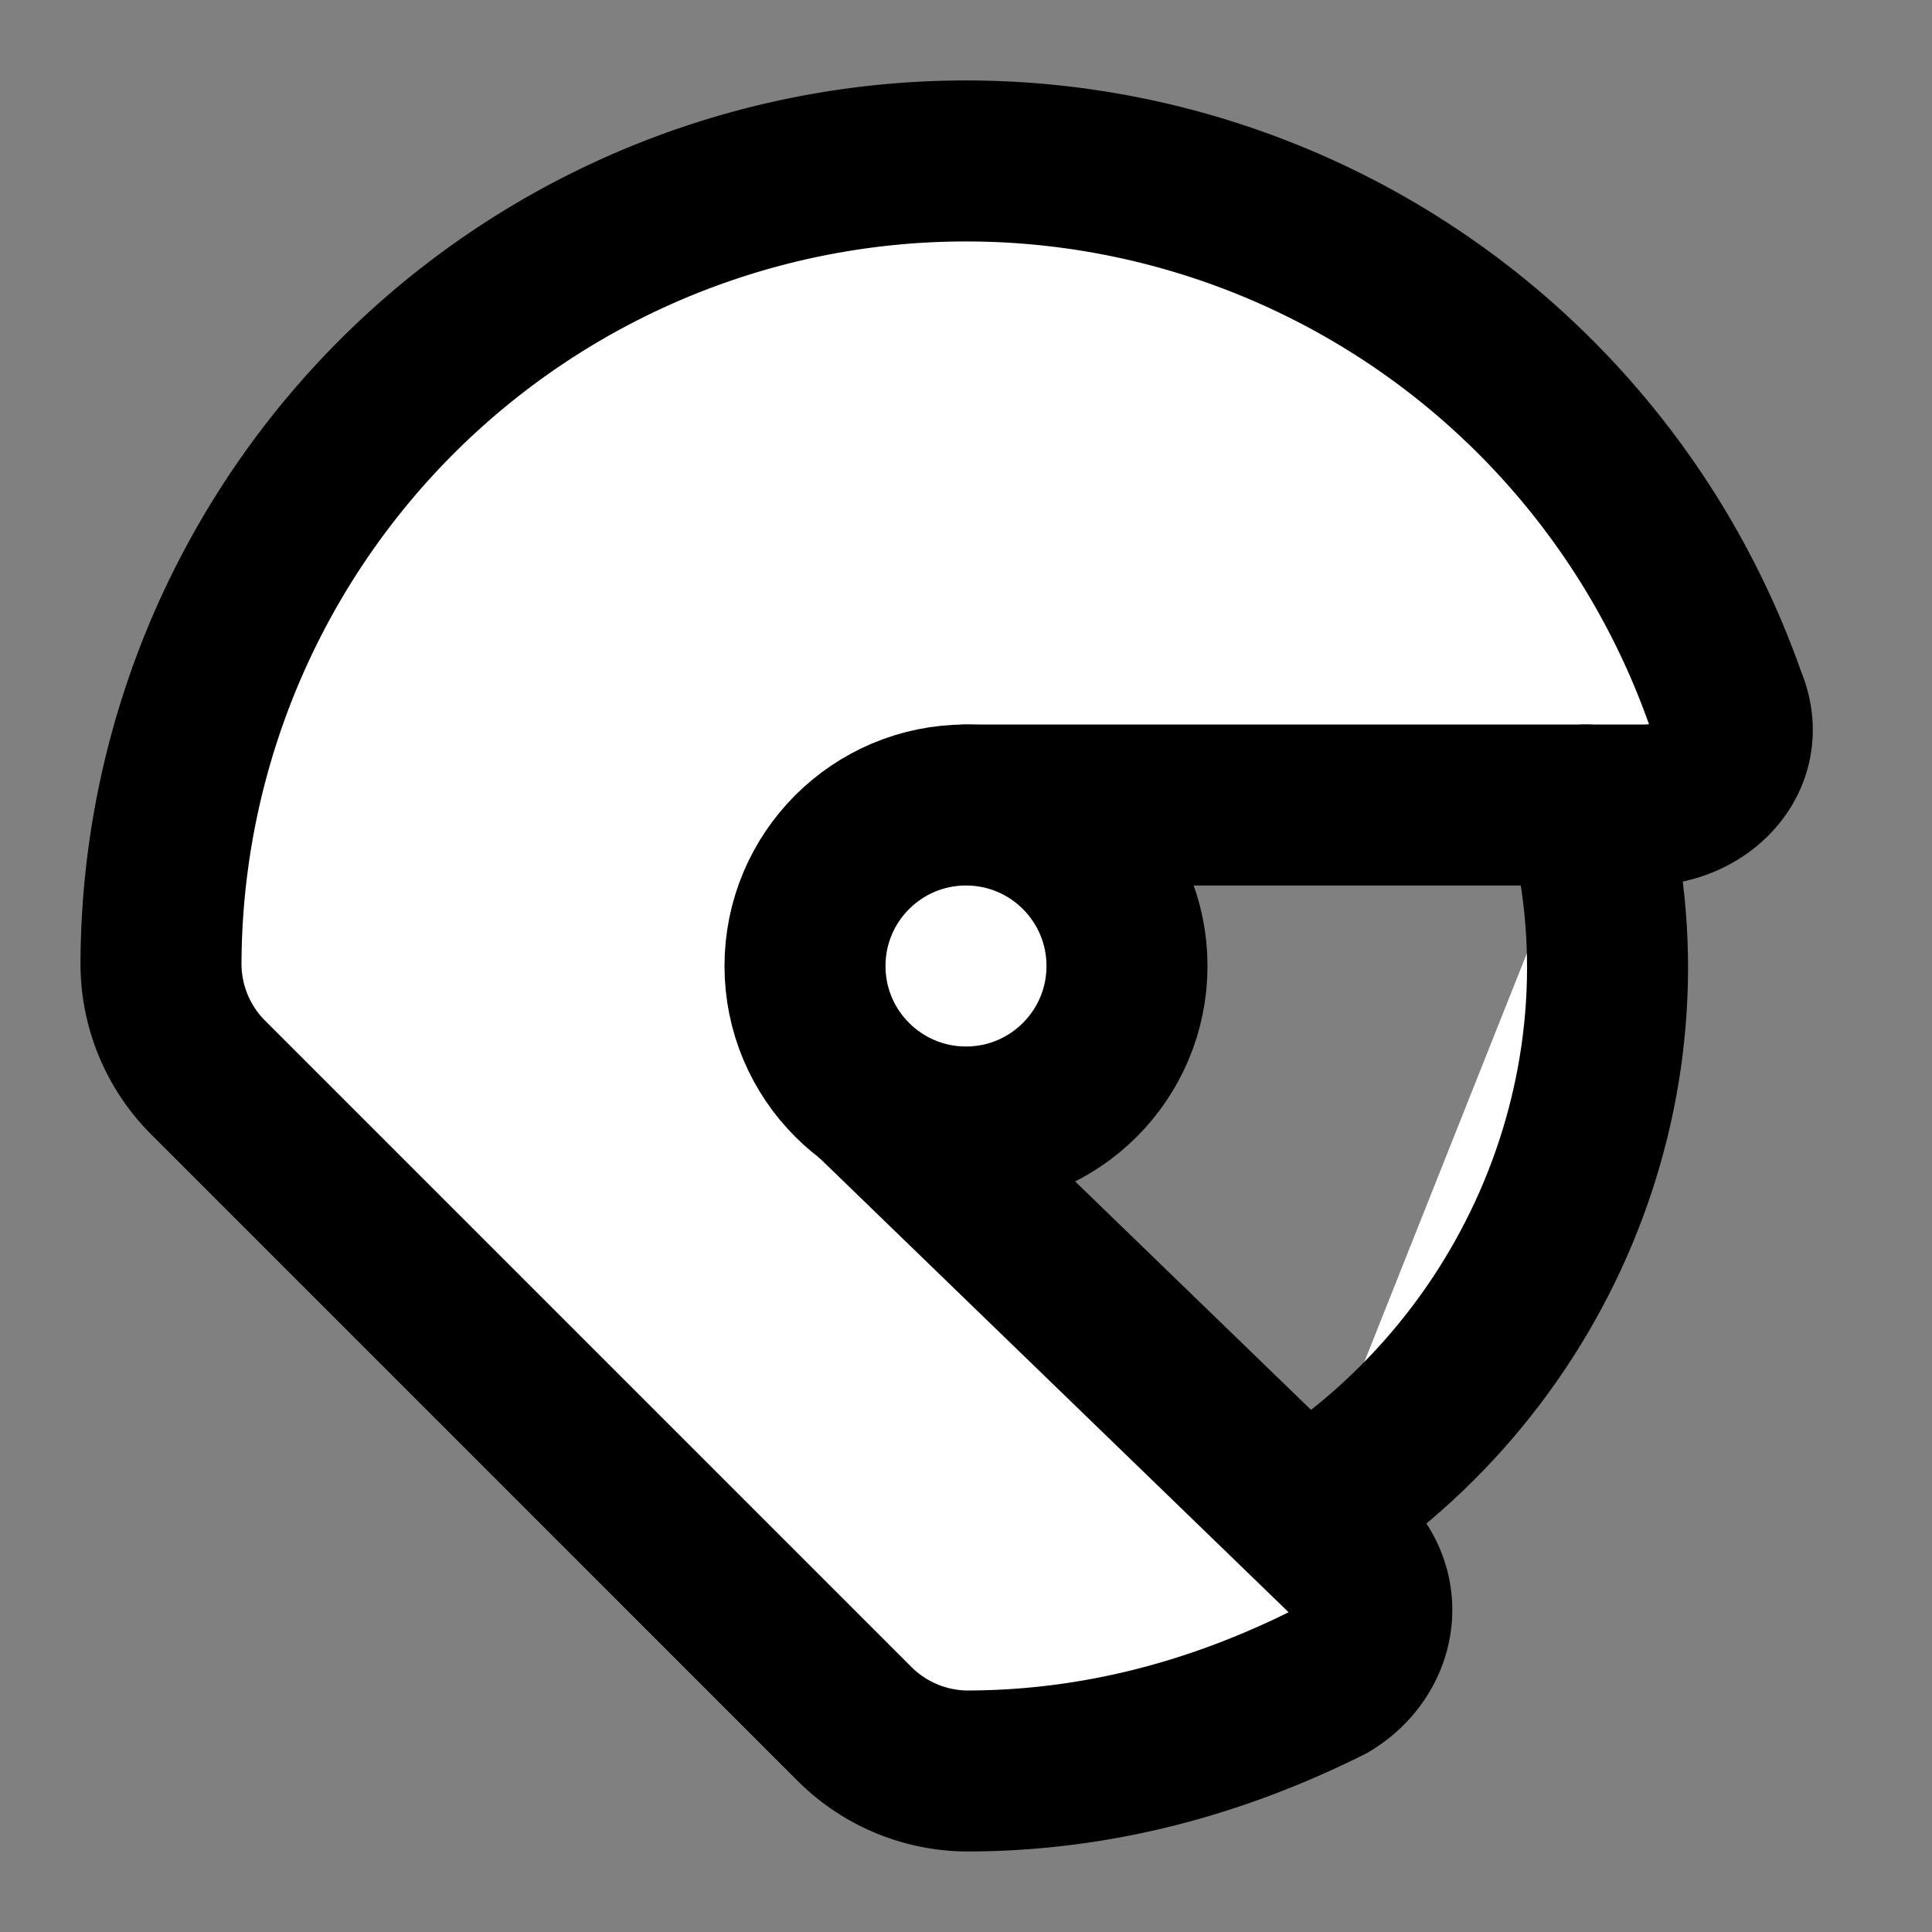
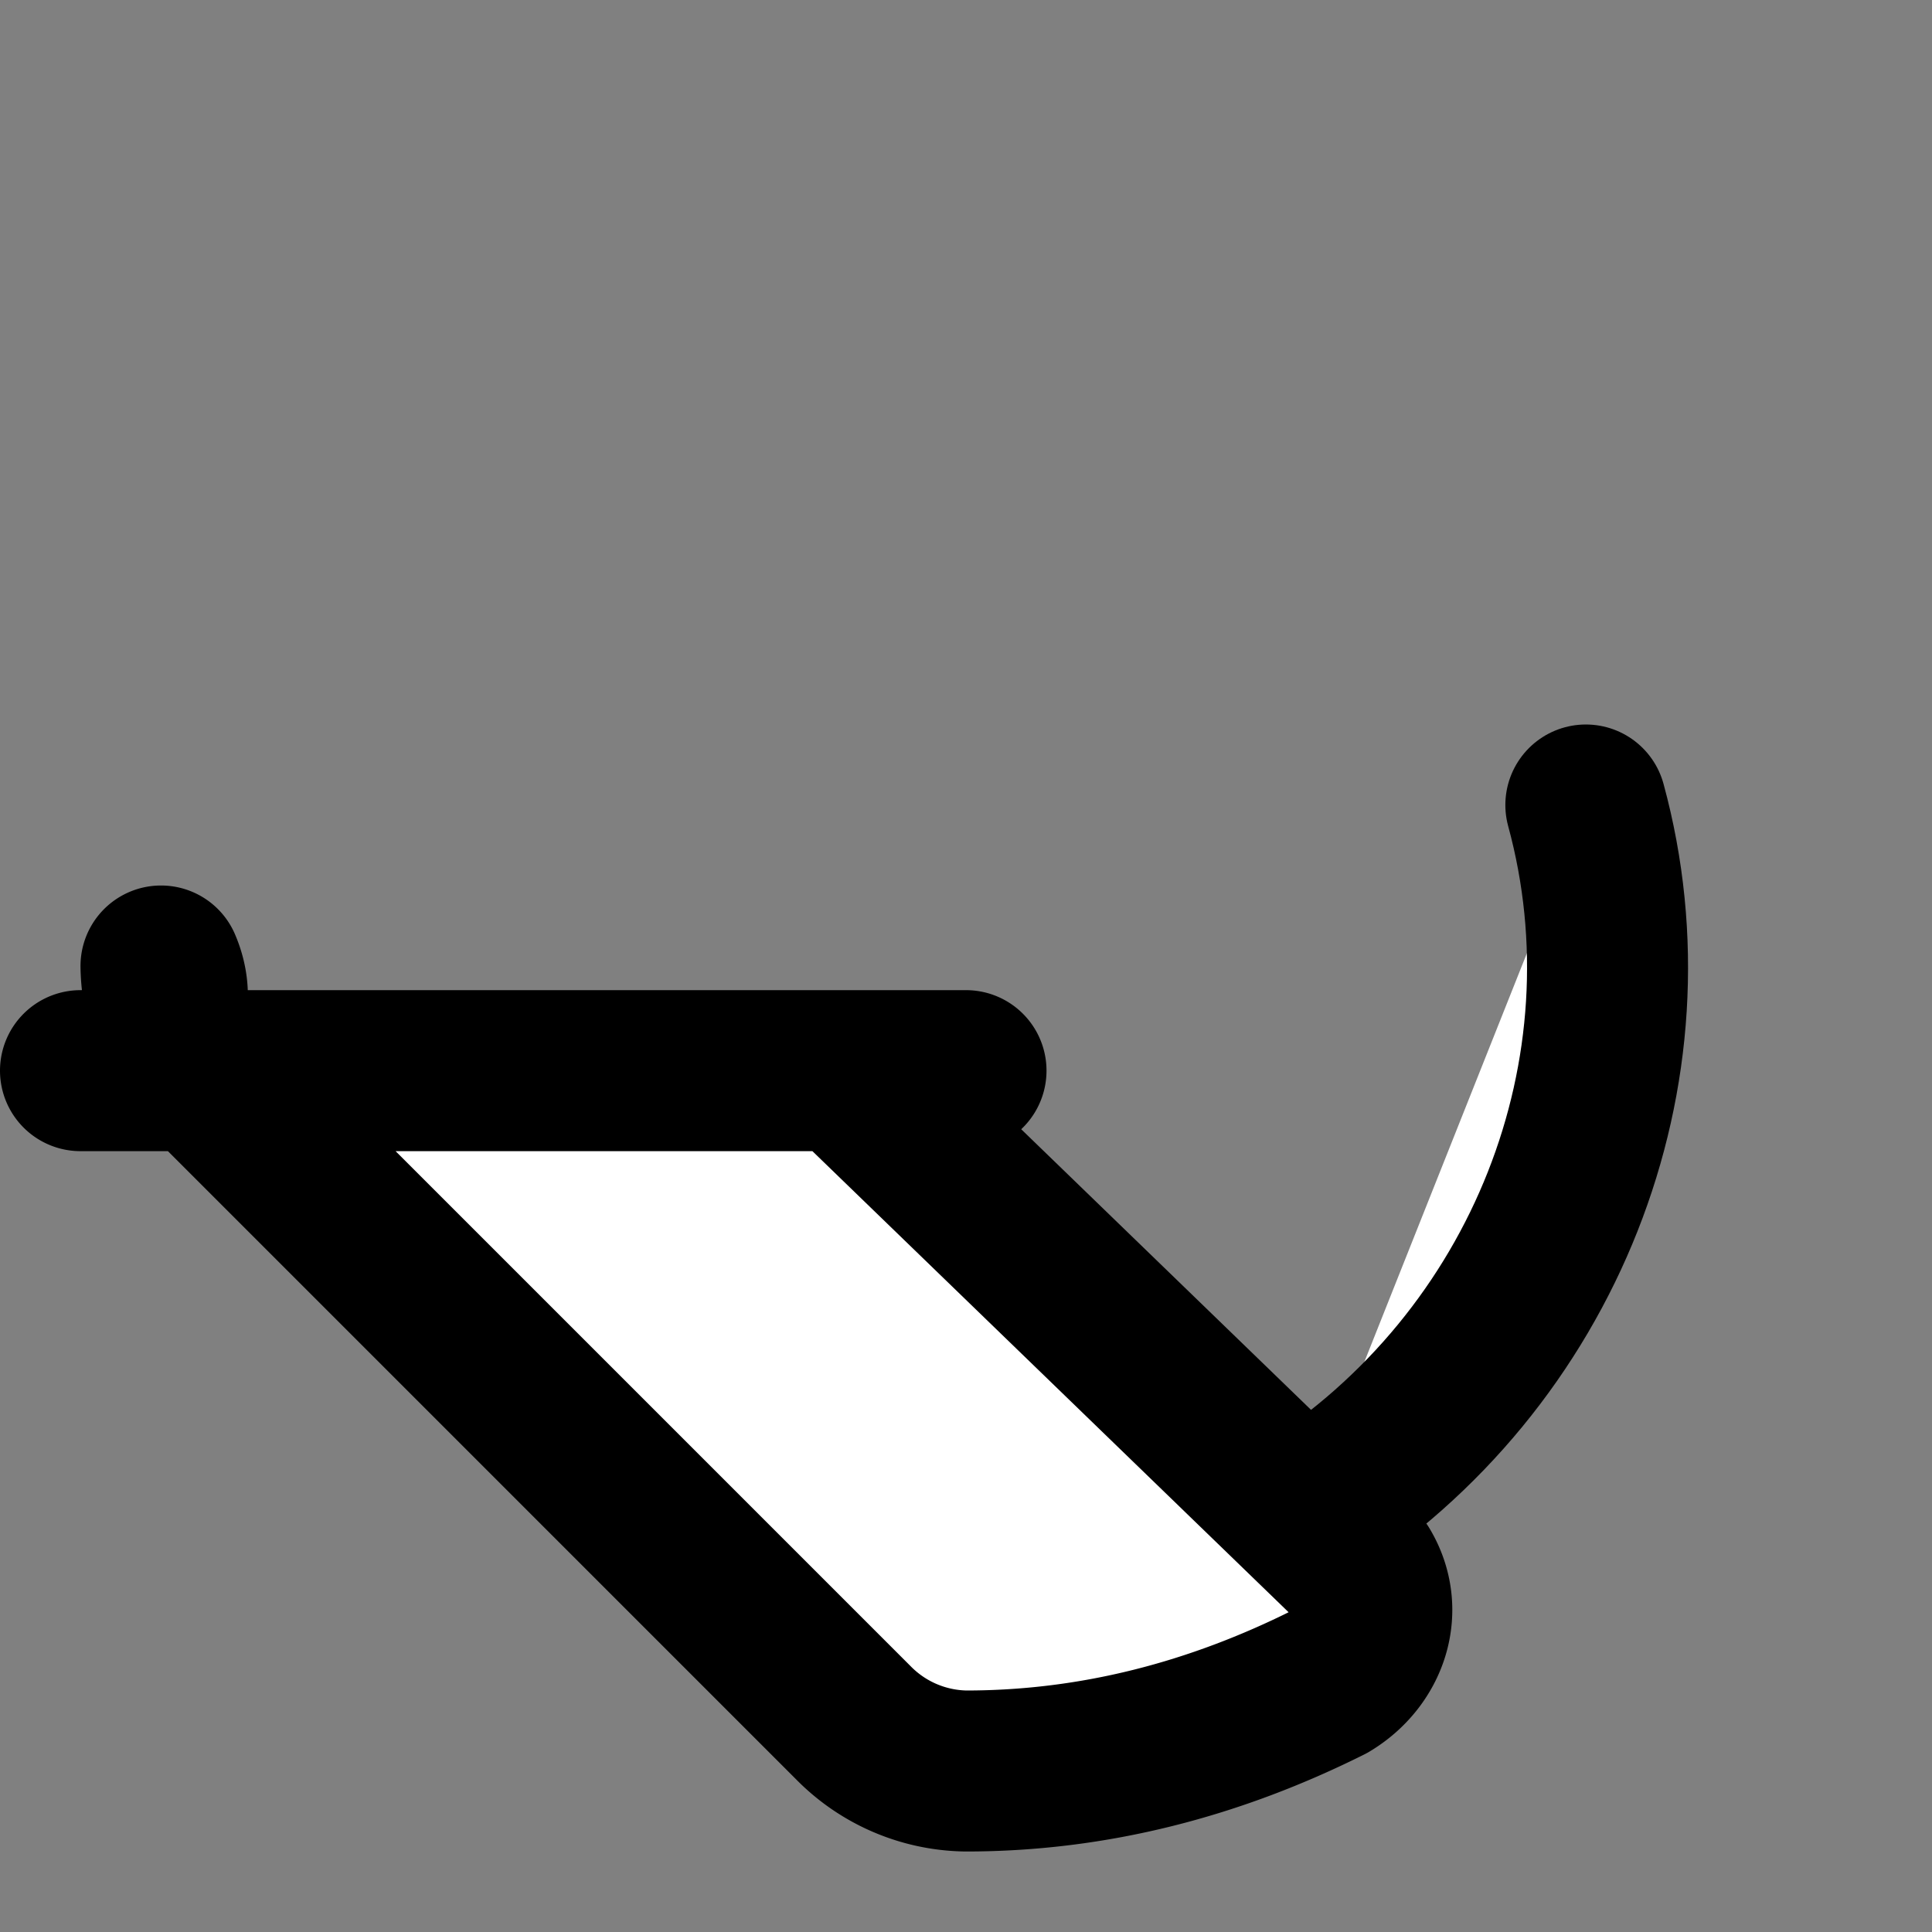
<svg xmlns="http://www.w3.org/2000/svg" width="24" height="24" viewBox="0 0 24 24">
  <rect x="0" y="0" width="24" height="24" fill="#808080" stroke="none" />
  <g fill="#fff" stroke="currentColor" stroke-linecap="round" stroke-linejoin="round" stroke-width="2">
-     <path d="m10.6 13.4 6.3 6.1c.3.5.1 1.1-.4 1.4-1.4.7-2.9 1.1-4.5 1.1a2 2 0 0 1-1.4-.6l-8-8A2 2 0 0 1 2 12a10 10 0 0 1 19.44-3.3c.3.7-.3 1.3-1 1.3H12" />
-     <circle cx="12" cy="12" r="2" />
+     <path d="m10.6 13.4 6.3 6.1c.3.5.1 1.1-.4 1.4-1.4.7-2.9 1.1-4.5 1.1a2 2 0 0 1-1.4-.6l-8-8A2 2 0 0 1 2 12c.3.7-.3 1.3-1 1.3H12" />
    <path d="M16.2 18.8c3-1.9 4.4-5.5 3.5-8.8" />
  </g>
</svg>